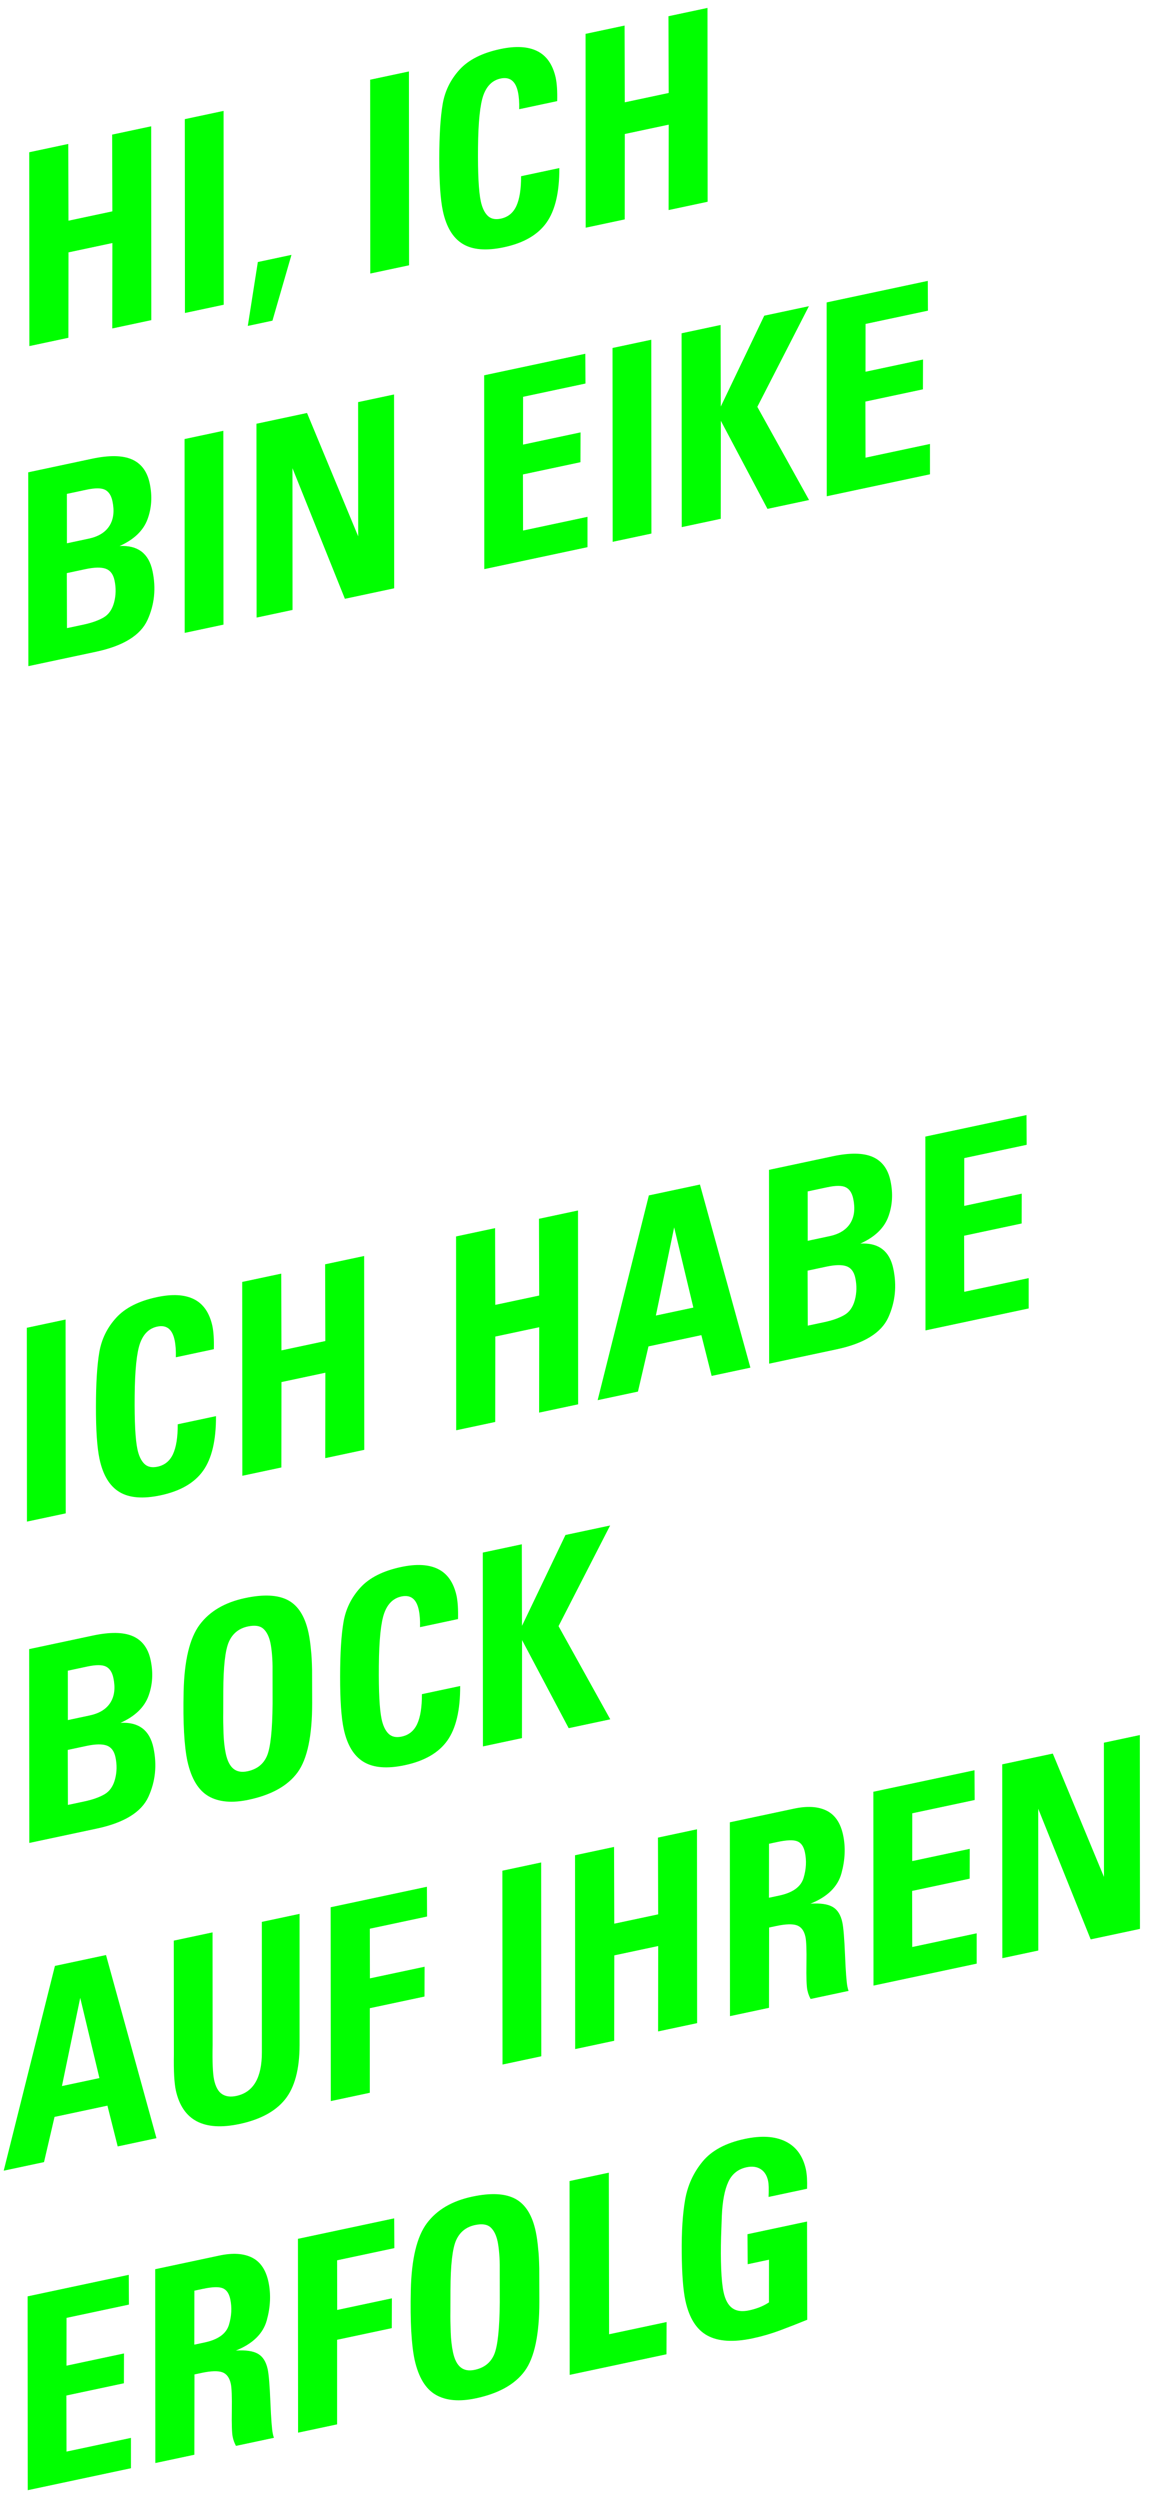
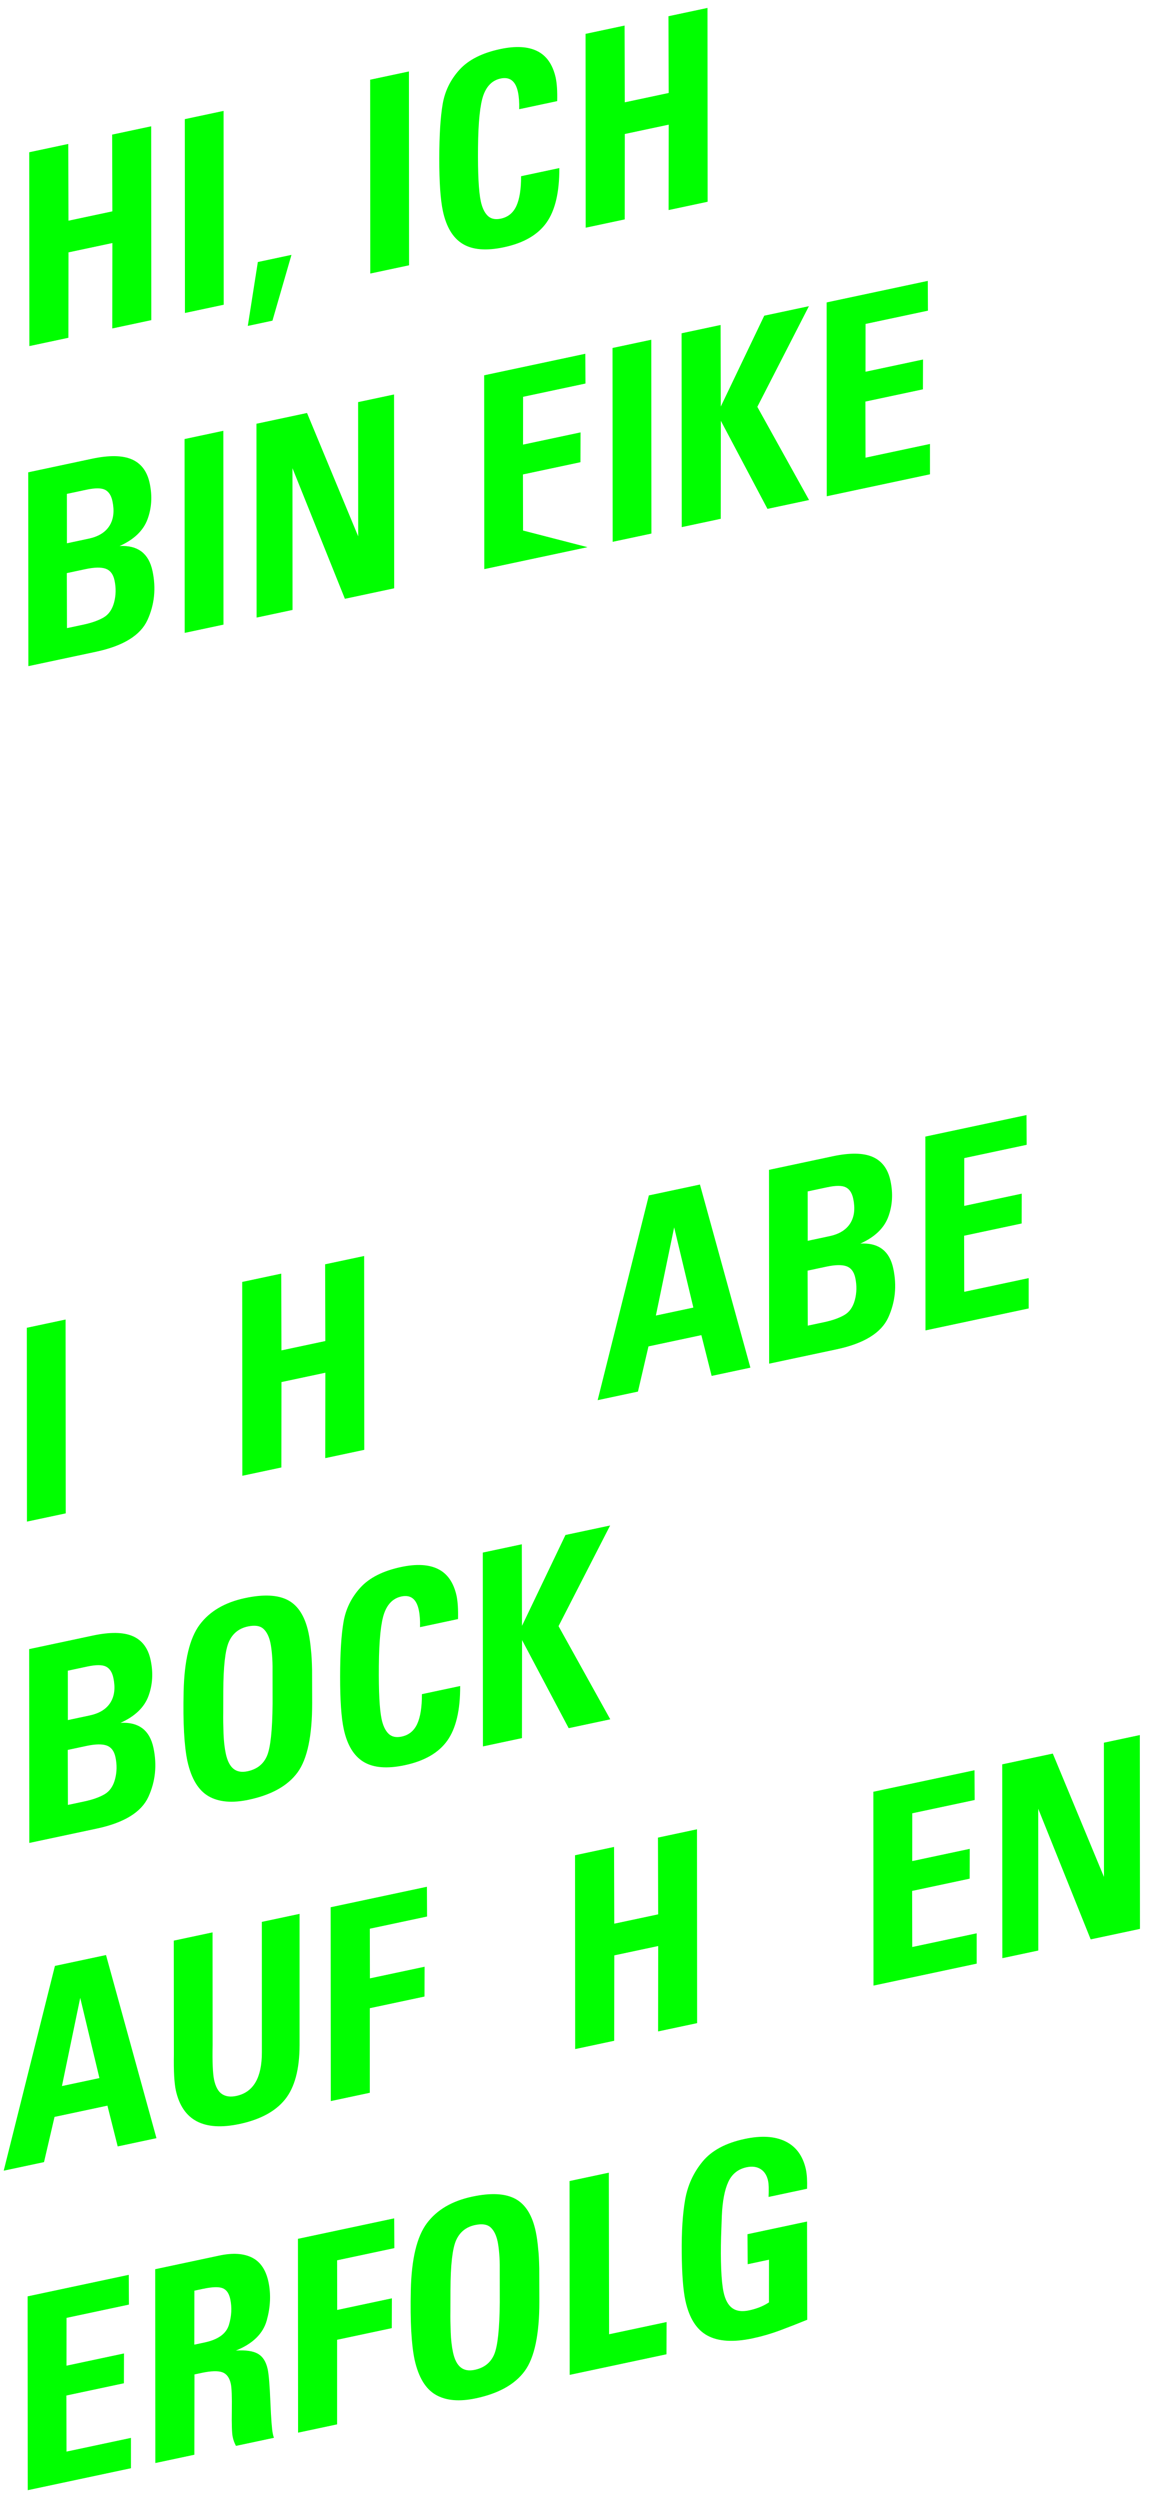
<svg xmlns="http://www.w3.org/2000/svg" width="100%" height="100%" viewBox="0 0 1212 2633" version="1.1" xml:space="preserve" style="fill-rule:evenodd;clip-rule:evenodd;stroke-linejoin:round;stroke-miterlimit:2;">
  <g transform="matrix(2.09,0,0,2.09,-56.641,-236.618)">
    <g transform="matrix(1.044,-0.222,0.222,1.044,32.988,450.686)">
      <g>
        <path d="M57.784,-89.528C66.133,-89.528 72.271,-88.123 76.198,-85.312C80.125,-82.501 82.088,-78.244 82.088,-72.54C82.088,-66.34 80.559,-60.843 77.5,-56.048C74.441,-51.253 69.275,-48.071 62,-46.5C70.515,-45.177 74.772,-40.259 74.772,-31.744C74.772,-23.395 72.395,-16.017 67.642,-9.61C62.889,-3.203 53.899,0 40.672,0L8.06,0L27.032,-89.528L57.784,-89.528ZM37.944,-52.948L48.484,-52.948C53.196,-52.948 56.813,-54.25 59.334,-56.854C61.855,-59.458 63.116,-63.157 63.116,-67.952C63.116,-70.68 62.351,-72.664 60.822,-73.904C59.293,-75.144 56.42,-75.764 52.204,-75.764L42.78,-75.764L37.944,-52.948ZM34.968,-39.184L29.636,-13.764L37.572,-13.764C41.54,-13.764 44.867,-14.198 47.554,-15.066C50.241,-15.934 52.369,-17.918 53.94,-21.018C55.511,-24.118 56.296,-27.487 56.296,-31.124C56.296,-34.1 55.325,-36.187 53.382,-37.386C51.439,-38.585 48.319,-39.184 44.02,-39.184L34.968,-39.184Z" style="fill:rgb(0,255,0);fill-rule:nonzero;" />
        <path d="M121.272,-89.528L102.3,0L83.576,0L102.548,-89.528L121.272,-89.528Z" style="fill:rgb(0,255,0);fill-rule:nonzero;" />
        <path d="M161.696,-89.528L173.228,-27.528L186.372,-89.528L203.732,-89.528L184.76,0L160.952,0L149.544,-65.472L135.656,0L118.296,0L137.268,-89.528L161.696,-89.528Z" style="fill:rgb(0,255,0);fill-rule:nonzero;" />
-         <path d="M296.112,-89.528L293.26,-75.764L263.128,-75.764L258.416,-53.692L286.192,-53.692L283.216,-39.928L255.44,-39.928L249.984,-14.012L281.108,-14.012L278.132,0L228.284,0L247.256,-89.528L296.112,-89.528Z" style="fill:rgb(0,255,0);fill-rule:nonzero;" />
+         <path d="M296.112,-89.528L293.26,-75.764L263.128,-75.764L258.416,-53.692L286.192,-53.692L283.216,-39.928L255.44,-39.928L249.984,-14.012L278.132,0L228.284,0L247.256,-89.528L296.112,-89.528Z" style="fill:rgb(0,255,0);fill-rule:nonzero;" />
        <path d="M327.98,-89.528L309.008,0L290.284,0L309.256,-89.528L327.98,-89.528Z" style="fill:rgb(0,255,0);fill-rule:nonzero;" />
        <path d="M361.46,-89.528L353.524,-51.832L382.54,-89.528L404.116,-89.528L370.388,-48.112L385.144,0L365.056,0L352.16,-45.26L342.488,0L323.64,0L342.612,-89.528L361.46,-89.528Z" style="fill:rgb(0,255,0);fill-rule:nonzero;" />
        <path d="M461.528,-89.528L458.676,-75.764L428.544,-75.764L423.832,-53.692L451.608,-53.692L448.632,-39.928L420.856,-39.928L415.4,-14.012L446.524,-14.012L443.548,0L393.7,0L412.672,-89.528L461.528,-89.528Z" style="fill:rgb(0,255,0);fill-rule:nonzero;" />
      </g>
    </g>
    <g transform="matrix(1.044,-0.222,0.222,1.044,32.538,881.709)">
      <g>
        <path d="M45.508,-89.528L26.536,0L7.812,0L26.784,-89.528L45.508,-89.528Z" style="fill:rgb(0,255,0);fill-rule:nonzero;" />
-         <path d="M112.716,-72.292C112.716,-69.399 112.179,-65.72 111.104,-61.256L92.752,-61.256C93.496,-64.315 93.868,-67.001 93.868,-69.316C93.868,-74.607 91.636,-77.252 87.172,-77.252C83.287,-77.252 80.104,-75.268 77.624,-71.3C75.144,-67.332 72.581,-59.396 69.936,-47.492C67.291,-35.588 65.968,-27.28 65.968,-22.568C65.968,-19.427 66.547,-16.967 67.704,-15.19C68.861,-13.413 70.804,-12.524 73.532,-12.524C77.004,-12.524 79.815,-13.971 81.964,-16.864C84.113,-19.757 85.808,-24.18 87.048,-30.132L105.524,-30.132C103.209,-18.972 99.448,-10.995 94.24,-6.2C89.032,-1.405 81.675,0.992 72.168,0.992C63.653,0.992 57.412,-0.868 53.444,-4.588C49.476,-8.308 47.492,-14.053 47.492,-21.824C47.492,-27.28 48.649,-35.423 50.964,-46.252C53.279,-57.081 55.593,-65.389 57.908,-71.176C60.223,-76.963 63.943,-81.695 69.068,-85.374C74.193,-89.053 81.137,-90.892 89.9,-90.892C97.34,-90.892 102.982,-89.363 106.826,-86.304C110.67,-83.245 112.633,-78.575 112.716,-72.292Z" style="fill:rgb(0,255,0);fill-rule:nonzero;" />
        <path d="M149.668,-89.528L142.228,-54.064L163.432,-54.064L170.872,-89.528L189.72,-89.528L170.748,0L151.9,0L160.332,-39.432L139.128,-39.432L130.696,0L111.848,0L130.82,-89.528L149.668,-89.528Z" style="fill:rgb(0,255,0);fill-rule:nonzero;" />
-         <path d="M252.96,-89.528L245.52,-54.064L266.724,-54.064L274.164,-89.528L293.012,-89.528L274.04,0L255.192,0L263.624,-39.432L242.42,-39.432L233.988,0L215.14,0L234.112,-89.528L252.96,-89.528Z" style="fill:rgb(0,255,0);fill-rule:nonzero;" />
        <path d="M351.912,-89.528L357.244,0L338.52,0L337.776,-19.84L312.232,-19.84L302.932,0L283.464,0L327.236,-89.528L351.912,-89.528ZM318.68,-33.356L336.784,-33.356L335.792,-72.292L318.68,-33.356Z" style="fill:rgb(0,255,0);fill-rule:nonzero;" />
        <path d="M416.02,-89.528C424.369,-89.528 430.507,-88.123 434.434,-85.312C438.361,-82.501 440.324,-78.244 440.324,-72.54C440.324,-66.34 438.795,-60.843 435.736,-56.048C432.677,-51.253 427.511,-48.071 420.236,-46.5C428.751,-45.177 433.008,-40.259 433.008,-31.744C433.008,-23.395 430.631,-16.017 425.878,-9.61C421.125,-3.203 412.135,0 398.908,0L366.296,0L385.268,-89.528L416.02,-89.528ZM396.18,-52.948L406.72,-52.948C411.432,-52.948 415.049,-54.25 417.57,-56.854C420.091,-59.458 421.352,-63.157 421.352,-67.952C421.352,-70.68 420.587,-72.664 419.058,-73.904C417.529,-75.144 414.656,-75.764 410.44,-75.764L401.016,-75.764L396.18,-52.948ZM393.204,-39.184L387.872,-13.764L395.808,-13.764C399.776,-13.764 403.103,-14.198 405.79,-15.066C408.477,-15.934 410.605,-17.918 412.176,-21.018C413.747,-24.118 414.532,-27.487 414.532,-31.124C414.532,-34.1 413.561,-36.187 411.618,-37.386C409.675,-38.585 406.555,-39.184 402.256,-39.184L393.204,-39.184Z" style="fill:rgb(0,255,0);fill-rule:nonzero;" />
        <path d="M509.64,-89.528L506.788,-75.764L476.656,-75.764L471.944,-53.692L499.72,-53.692L496.744,-39.928L468.968,-39.928L463.512,-14.012L494.636,-14.012L491.66,0L441.812,0L460.784,-89.528L509.64,-89.528Z" style="fill:rgb(0,255,0);fill-rule:nonzero;" />
      </g>
    </g>
    <g transform="matrix(1.044,-0.222,0.222,1.044,33.463,1043.69)">
      <g>
        <path d="M57.784,-89.528C66.133,-89.528 72.271,-88.123 76.198,-85.312C80.125,-82.501 82.088,-78.244 82.088,-72.54C82.088,-66.34 80.559,-60.843 77.5,-56.048C74.441,-51.253 69.275,-48.071 62,-46.5C70.515,-45.177 74.772,-40.259 74.772,-31.744C74.772,-23.395 72.395,-16.017 67.642,-9.61C62.889,-3.203 53.899,0 40.672,0L8.06,0L27.032,-89.528L57.784,-89.528ZM37.944,-52.948L48.484,-52.948C53.196,-52.948 56.813,-54.25 59.334,-56.854C61.855,-59.458 63.116,-63.157 63.116,-67.952C63.116,-70.68 62.351,-72.664 60.822,-73.904C59.293,-75.144 56.42,-75.764 52.204,-75.764L42.78,-75.764L37.944,-52.948ZM34.968,-39.184L29.636,-13.764L37.572,-13.764C41.54,-13.764 44.867,-14.198 47.554,-15.066C50.241,-15.934 52.369,-17.918 53.94,-21.018C55.511,-24.118 56.296,-27.487 56.296,-31.124C56.296,-34.1 55.325,-36.187 53.382,-37.386C51.439,-38.585 48.319,-39.184 44.02,-39.184L34.968,-39.184Z" style="fill:rgb(0,255,0);fill-rule:nonzero;" />
        <path d="M157.728,-69.564C157.728,-67.084 157.521,-64.191 157.108,-60.884C156.943,-59.065 156.488,-56.172 155.744,-52.204L152.52,-36.828C149.296,-21.617 144.77,-11.408 138.942,-6.2C133.114,-0.992 124.703,1.612 113.708,1.612C105.689,1.612 99.613,-0.248 95.48,-3.968C91.347,-7.688 89.239,-13.764 89.156,-22.196C89.156,-29.553 90.851,-40.403 94.24,-54.746C97.629,-69.089 102.3,-78.864 108.252,-84.072C114.204,-89.28 122.057,-91.884 131.812,-91.884C140.823,-91.884 147.395,-90.127 151.528,-86.614C155.661,-83.101 157.728,-77.417 157.728,-69.564ZM115.94,-11.656C120.487,-11.656 123.979,-13.371 126.418,-16.802C128.857,-20.233 131.44,-28.107 134.168,-40.424L137.392,-55.676C137.971,-58.239 138.405,-60.677 138.694,-62.992C138.983,-65.307 139.128,-67.208 139.128,-68.696C139.128,-71.755 138.508,-74.152 137.268,-75.888C136.028,-77.624 133.713,-78.492 130.324,-78.492C126.025,-78.492 122.615,-76.777 120.094,-73.346C117.573,-69.915 115.072,-62.455 112.592,-50.964L110.484,-41.168C109.823,-38.275 109.182,-35.051 108.562,-31.496C107.942,-27.941 107.632,-24.759 107.632,-21.948C107.632,-18.476 108.314,-15.893 109.678,-14.198C111.042,-12.503 113.129,-11.656 115.94,-11.656Z" style="fill:rgb(0,255,0);fill-rule:nonzero;" />
        <path d="M229.772,-72.292C229.772,-69.399 229.235,-65.72 228.16,-61.256L209.808,-61.256C210.552,-64.315 210.924,-67.001 210.924,-69.316C210.924,-74.607 208.692,-77.252 204.228,-77.252C200.343,-77.252 197.16,-75.268 194.68,-71.3C192.2,-67.332 189.637,-59.396 186.992,-47.492C184.347,-35.588 183.024,-27.28 183.024,-22.568C183.024,-19.427 183.603,-16.967 184.76,-15.19C185.917,-13.413 187.86,-12.524 190.588,-12.524C194.06,-12.524 196.871,-13.971 199.02,-16.864C201.169,-19.757 202.864,-24.18 204.104,-30.132L222.58,-30.132C220.265,-18.972 216.504,-10.995 211.296,-6.2C206.088,-1.405 198.731,0.992 189.224,0.992C180.709,0.992 174.468,-0.868 170.5,-4.588C166.532,-8.308 164.548,-14.053 164.548,-21.824C164.548,-27.28 165.705,-35.423 168.02,-46.252C170.335,-57.081 172.649,-65.389 174.964,-71.176C177.279,-76.963 180.999,-81.695 186.124,-85.374C191.249,-89.053 198.193,-90.892 206.956,-90.892C214.396,-90.892 220.038,-89.363 223.882,-86.304C227.726,-83.245 229.689,-78.575 229.772,-72.292Z" style="fill:rgb(0,255,0);fill-rule:nonzero;" />
        <path d="M264.988,-89.528L257.052,-51.832L286.068,-89.528L307.644,-89.528L273.916,-48.112L288.672,0L268.584,0L255.688,-45.26L246.016,0L227.168,0L246.14,-89.528L264.988,-89.528Z" style="fill:rgb(0,255,0);fill-rule:nonzero;" />
      </g>
    </g>
    <g transform="matrix(1.044,-0.222,0.222,1.044,27.938,1207.27)">
      <g>
        <path d="M69.44,-89.528L74.772,0L56.048,0L55.304,-19.84L29.76,-19.84L20.46,0L0.992,0L44.764,-89.528L69.44,-89.528ZM36.208,-33.356L54.312,-33.356L53.32,-72.292L36.208,-33.356Z" style="fill:rgb(0,255,0);fill-rule:nonzero;" />
        <path d="M120.9,-89.528L109.864,-37.448C108.045,-29.677 107.136,-24.304 107.136,-21.328C107.136,-17.939 107.88,-15.479 109.368,-13.95C110.856,-12.421 113.005,-11.656 115.816,-11.656C124.083,-11.656 129.456,-17.567 131.936,-29.388L144.708,-89.528L162.936,-89.528L150.04,-28.892C147.643,-17.732 143.633,-9.858 138.012,-5.27C132.391,-0.682 124.579,1.612 114.576,1.612C97.299,1.612 88.577,-5.621 88.412,-20.088C88.412,-23.725 89.28,-29.305 91.016,-36.828L102.176,-89.528L120.9,-89.528Z" style="fill:rgb(0,255,0);fill-rule:nonzero;" />
        <path d="M224.44,-89.528L221.588,-75.764L193.936,-75.764L189.1,-52.824L215.512,-52.824L212.536,-39.06L186.124,-39.06L177.816,0L158.968,0L177.94,-89.528L224.44,-89.528Z" style="fill:rgb(0,255,0);fill-rule:nonzero;" />
-         <path d="M279.62,-89.528L260.648,0L241.924,0L260.896,-89.528L279.62,-89.528Z" style="fill:rgb(0,255,0);fill-rule:nonzero;" />
        <path d="M314.836,-89.528L307.396,-54.064L328.6,-54.064L336.04,-89.528L354.888,-89.528L335.916,0L317.068,0L325.5,-39.432L304.296,-39.432L295.864,0L277.016,0L295.988,-89.528L314.836,-89.528Z" style="fill:rgb(0,255,0);fill-rule:nonzero;" />
-         <path d="M400.024,-44.02C404.653,-43.359 407.96,-42.139 409.944,-40.362C411.928,-38.585 412.92,-35.877 412.92,-32.24C412.92,-29.76 412.259,-24.614 410.936,-16.802C409.613,-8.99 408.952,-4.051 408.952,-1.984C408.952,-1.075 408.993,-0.413 409.076,0L390.724,0C390.476,-0.909 390.311,-1.695 390.228,-2.356C390.145,-3.017 390.104,-3.72 390.104,-4.464C390.104,-6.283 390.827,-10.354 392.274,-16.678C393.721,-23.002 394.444,-27.156 394.444,-29.14C394.444,-32.116 393.514,-34.183 391.654,-35.34C389.794,-36.497 386.591,-37.076 382.044,-37.076L378.572,-37.076L370.636,0L351.788,0L370.76,-89.528L401.76,-89.528C408.208,-89.528 413.168,-88.143 416.64,-85.374C420.112,-82.605 421.848,-78.327 421.848,-72.54C421.848,-66.671 420.339,-60.822 417.322,-54.994C414.305,-49.166 408.539,-45.508 400.024,-44.02ZM386.756,-75.764L381.424,-50.84L386.384,-50.84C392.915,-50.84 397.234,-52.741 399.342,-56.544C401.45,-60.347 402.504,-64.273 402.504,-68.324C402.504,-71.135 401.677,-73.077 400.024,-74.152C398.371,-75.227 395.312,-75.764 390.848,-75.764L386.756,-75.764Z" style="fill:rgb(0,255,0);fill-rule:nonzero;" />
        <path d="M488.932,-89.528L486.08,-75.764L455.948,-75.764L451.236,-53.692L479.012,-53.692L476.036,-39.928L448.26,-39.928L442.804,-14.012L473.928,-14.012L470.952,0L421.104,0L440.076,-89.528L488.932,-89.528Z" style="fill:rgb(0,255,0);fill-rule:nonzero;" />
        <path d="M526.752,-89.528L538.284,-27.528L551.428,-89.528L568.788,-89.528L549.816,0L526.008,0L514.6,-65.472L500.712,0L483.352,0L502.324,-89.528L526.752,-89.528Z" style="fill:rgb(0,255,0);fill-rule:nonzero;" />
      </g>
    </g>
    <g transform="matrix(1.044,-0.222,0.222,1.044,33.109,289.484)">
      <g>
        <path d="M46.252,-89.528L38.812,-54.064L60.016,-54.064L67.456,-89.528L86.304,-89.528L67.332,0L48.484,0L56.916,-39.432L35.712,-39.432L27.28,0L8.432,0L27.404,-89.528L46.252,-89.528Z" style="fill:rgb(0,255,0);fill-rule:nonzero;" />
        <path d="M121.272,-89.528L102.3,0L83.576,0L102.548,-89.528L121.272,-89.528Z" style="fill:rgb(0,255,0);fill-rule:nonzero;" />
        <path d="M138.508,-16.368L123.256,12.152L111.352,12.152L122.264,-16.368L138.508,-16.368Z" style="fill:rgb(0,255,0);fill-rule:nonzero;" />
        <path d="M210.8,-89.528L191.828,0L173.104,0L192.076,-89.528L210.8,-89.528Z" style="fill:rgb(0,255,0);fill-rule:nonzero;" />
        <path d="M278.008,-72.292C278.008,-69.399 277.471,-65.72 276.396,-61.256L258.044,-61.256C258.788,-64.315 259.16,-67.001 259.16,-69.316C259.16,-74.607 256.928,-77.252 252.464,-77.252C248.579,-77.252 245.396,-75.268 242.916,-71.3C240.436,-67.332 237.873,-59.396 235.228,-47.492C232.583,-35.588 231.26,-27.28 231.26,-22.568C231.26,-19.427 231.839,-16.967 232.996,-15.19C234.153,-13.413 236.096,-12.524 238.824,-12.524C242.296,-12.524 245.107,-13.971 247.256,-16.864C249.405,-19.757 251.1,-24.18 252.34,-30.132L270.816,-30.132C268.501,-18.972 264.74,-10.995 259.532,-6.2C254.324,-1.405 246.967,0.992 237.46,0.992C228.945,0.992 222.704,-0.868 218.736,-4.588C214.768,-8.308 212.784,-14.053 212.784,-21.824C212.784,-27.28 213.941,-35.423 216.256,-46.252C218.571,-57.081 220.885,-65.389 223.2,-71.176C225.515,-76.963 229.235,-81.695 234.36,-85.374C239.485,-89.053 246.429,-90.892 255.192,-90.892C262.632,-90.892 268.274,-89.363 272.118,-86.304C275.962,-83.245 277.925,-78.575 278.008,-72.292Z" style="fill:rgb(0,255,0);fill-rule:nonzero;" />
        <path d="M314.96,-89.528L307.52,-54.064L328.724,-54.064L336.164,-89.528L355.012,-89.528L336.04,0L317.192,0L325.624,-39.432L304.42,-39.432L295.988,0L277.14,0L296.112,-89.528L314.96,-89.528Z" style="fill:rgb(0,255,0);fill-rule:nonzero;" />
      </g>
    </g>
    <g transform="matrix(1.044,-0.222,0.222,1.044,32.938,1369.79)">
      <g>
        <path d="M75.64,-89.528L72.788,-75.764L42.656,-75.764L37.944,-53.692L65.72,-53.692L62.744,-39.928L34.968,-39.928L29.512,-14.012L60.636,-14.012L57.66,0L7.812,0L26.784,-89.528L75.64,-89.528Z" style="fill:rgb(0,255,0);fill-rule:nonzero;" />
        <path d="M117.676,-44.02C122.305,-43.359 125.612,-42.139 127.596,-40.362C129.58,-38.585 130.572,-35.877 130.572,-32.24C130.572,-29.76 129.911,-24.614 128.588,-16.802C127.265,-8.99 126.604,-4.051 126.604,-1.984C126.604,-1.075 126.645,-0.413 126.728,0L108.376,0C108.128,-0.909 107.963,-1.695 107.88,-2.356C107.797,-3.017 107.756,-3.72 107.756,-4.464C107.756,-6.283 108.479,-10.354 109.926,-16.678C111.373,-23.002 112.096,-27.156 112.096,-29.14C112.096,-32.116 111.166,-34.183 109.306,-35.34C107.446,-36.497 104.243,-37.076 99.696,-37.076L96.224,-37.076L88.288,0L69.44,0L88.412,-89.528L119.412,-89.528C125.86,-89.528 130.82,-88.143 134.292,-85.374C137.764,-82.605 139.5,-78.327 139.5,-72.54C139.5,-66.671 137.991,-60.822 134.974,-54.994C131.957,-49.166 126.191,-45.508 117.676,-44.02ZM104.408,-75.764L99.076,-50.84L104.036,-50.84C110.567,-50.84 114.886,-52.741 116.994,-56.544C119.102,-60.347 120.156,-64.273 120.156,-68.324C120.156,-71.135 119.329,-73.077 117.676,-74.152C116.023,-75.227 112.964,-75.764 108.5,-75.764L104.408,-75.764Z" style="fill:rgb(0,255,0);fill-rule:nonzero;" />
        <path d="M203.856,-89.528L201.004,-75.764L173.352,-75.764L168.516,-52.824L194.928,-52.824L191.952,-39.06L165.54,-39.06L157.232,0L138.384,0L157.356,-89.528L203.856,-89.528Z" style="fill:rgb(0,255,0);fill-rule:nonzero;" />
        <path d="M267.964,-69.564C267.964,-67.084 267.757,-64.191 267.344,-60.884C267.179,-59.065 266.724,-56.172 265.98,-52.204L262.756,-36.828C259.532,-21.617 255.006,-11.408 249.178,-6.2C243.35,-0.992 234.939,1.612 223.944,1.612C215.925,1.612 209.849,-0.248 205.716,-3.968C201.583,-7.688 199.475,-13.764 199.392,-22.196C199.392,-29.553 201.087,-40.403 204.476,-54.746C207.865,-69.089 212.536,-78.864 218.488,-84.072C224.44,-89.28 232.293,-91.884 242.048,-91.884C251.059,-91.884 257.631,-90.127 261.764,-86.614C265.897,-83.101 267.964,-77.417 267.964,-69.564ZM226.176,-11.656C230.723,-11.656 234.215,-13.371 236.654,-16.802C239.093,-20.233 241.676,-28.107 244.404,-40.424L247.628,-55.676C248.207,-58.239 248.641,-60.677 248.93,-62.992C249.219,-65.307 249.364,-67.208 249.364,-68.696C249.364,-71.755 248.744,-74.152 247.504,-75.888C246.264,-77.624 243.949,-78.492 240.56,-78.492C236.261,-78.492 232.851,-76.777 230.33,-73.346C227.809,-69.915 225.308,-62.455 222.828,-50.964L220.72,-41.168C220.059,-38.275 219.418,-35.051 218.798,-31.496C218.178,-27.941 217.868,-24.759 217.868,-21.948C217.868,-18.476 218.55,-15.893 219.914,-14.198C221.278,-12.503 223.365,-11.656 226.176,-11.656Z" style="fill:rgb(0,255,0);fill-rule:nonzero;" />
        <path d="M307.52,-89.528L291.772,-14.88L319.548,-14.88L316.324,0L269.576,0L288.548,-89.528L307.52,-89.528Z" style="fill:rgb(0,255,0);fill-rule:nonzero;" />
        <path d="M398.908,-71.796C398.908,-69.316 398.453,-66.257 397.544,-62.62L378.944,-62.62C379.853,-66.092 380.308,-68.572 380.308,-70.06C380.308,-72.705 379.543,-74.772 378.014,-76.26C376.485,-77.748 374.397,-78.492 371.752,-78.492C367.619,-78.492 364.312,-76.839 361.832,-73.532C359.352,-70.225 357.244,-65.224 355.508,-58.528L353.028,-48.608C351.788,-43.483 350.775,-38.626 349.99,-34.038C349.205,-29.45 348.812,-25.833 348.812,-23.188C348.812,-19.468 349.618,-16.699 351.23,-14.88C352.842,-13.061 355.384,-12.152 358.856,-12.152C360.427,-12.152 362.039,-12.276 363.692,-12.524C365.345,-12.772 367.04,-13.227 368.776,-13.888L372.992,-33.604L362.7,-33.604L365.552,-47.492L394.32,-47.492L384.772,-2.108C380.143,-1.281 375.617,-0.537 371.194,0.124C366.771,0.785 362.287,1.116 357.74,1.116C348.399,1.116 341.496,-0.806 337.032,-4.65C332.568,-8.494 330.336,-14.632 330.336,-23.064C330.336,-28.024 331.328,-35.423 333.312,-45.26C335.296,-55.097 337.569,-63.199 340.132,-69.564C342.695,-75.929 346.621,-81.22 351.912,-85.436C357.203,-89.652 364.436,-91.76 373.612,-91.76C381.631,-91.76 387.831,-90.045 392.212,-86.614C396.593,-83.183 398.825,-78.244 398.908,-71.796Z" style="fill:rgb(0,255,0);fill-rule:nonzero;" />
      </g>
    </g>
  </g>
</svg>